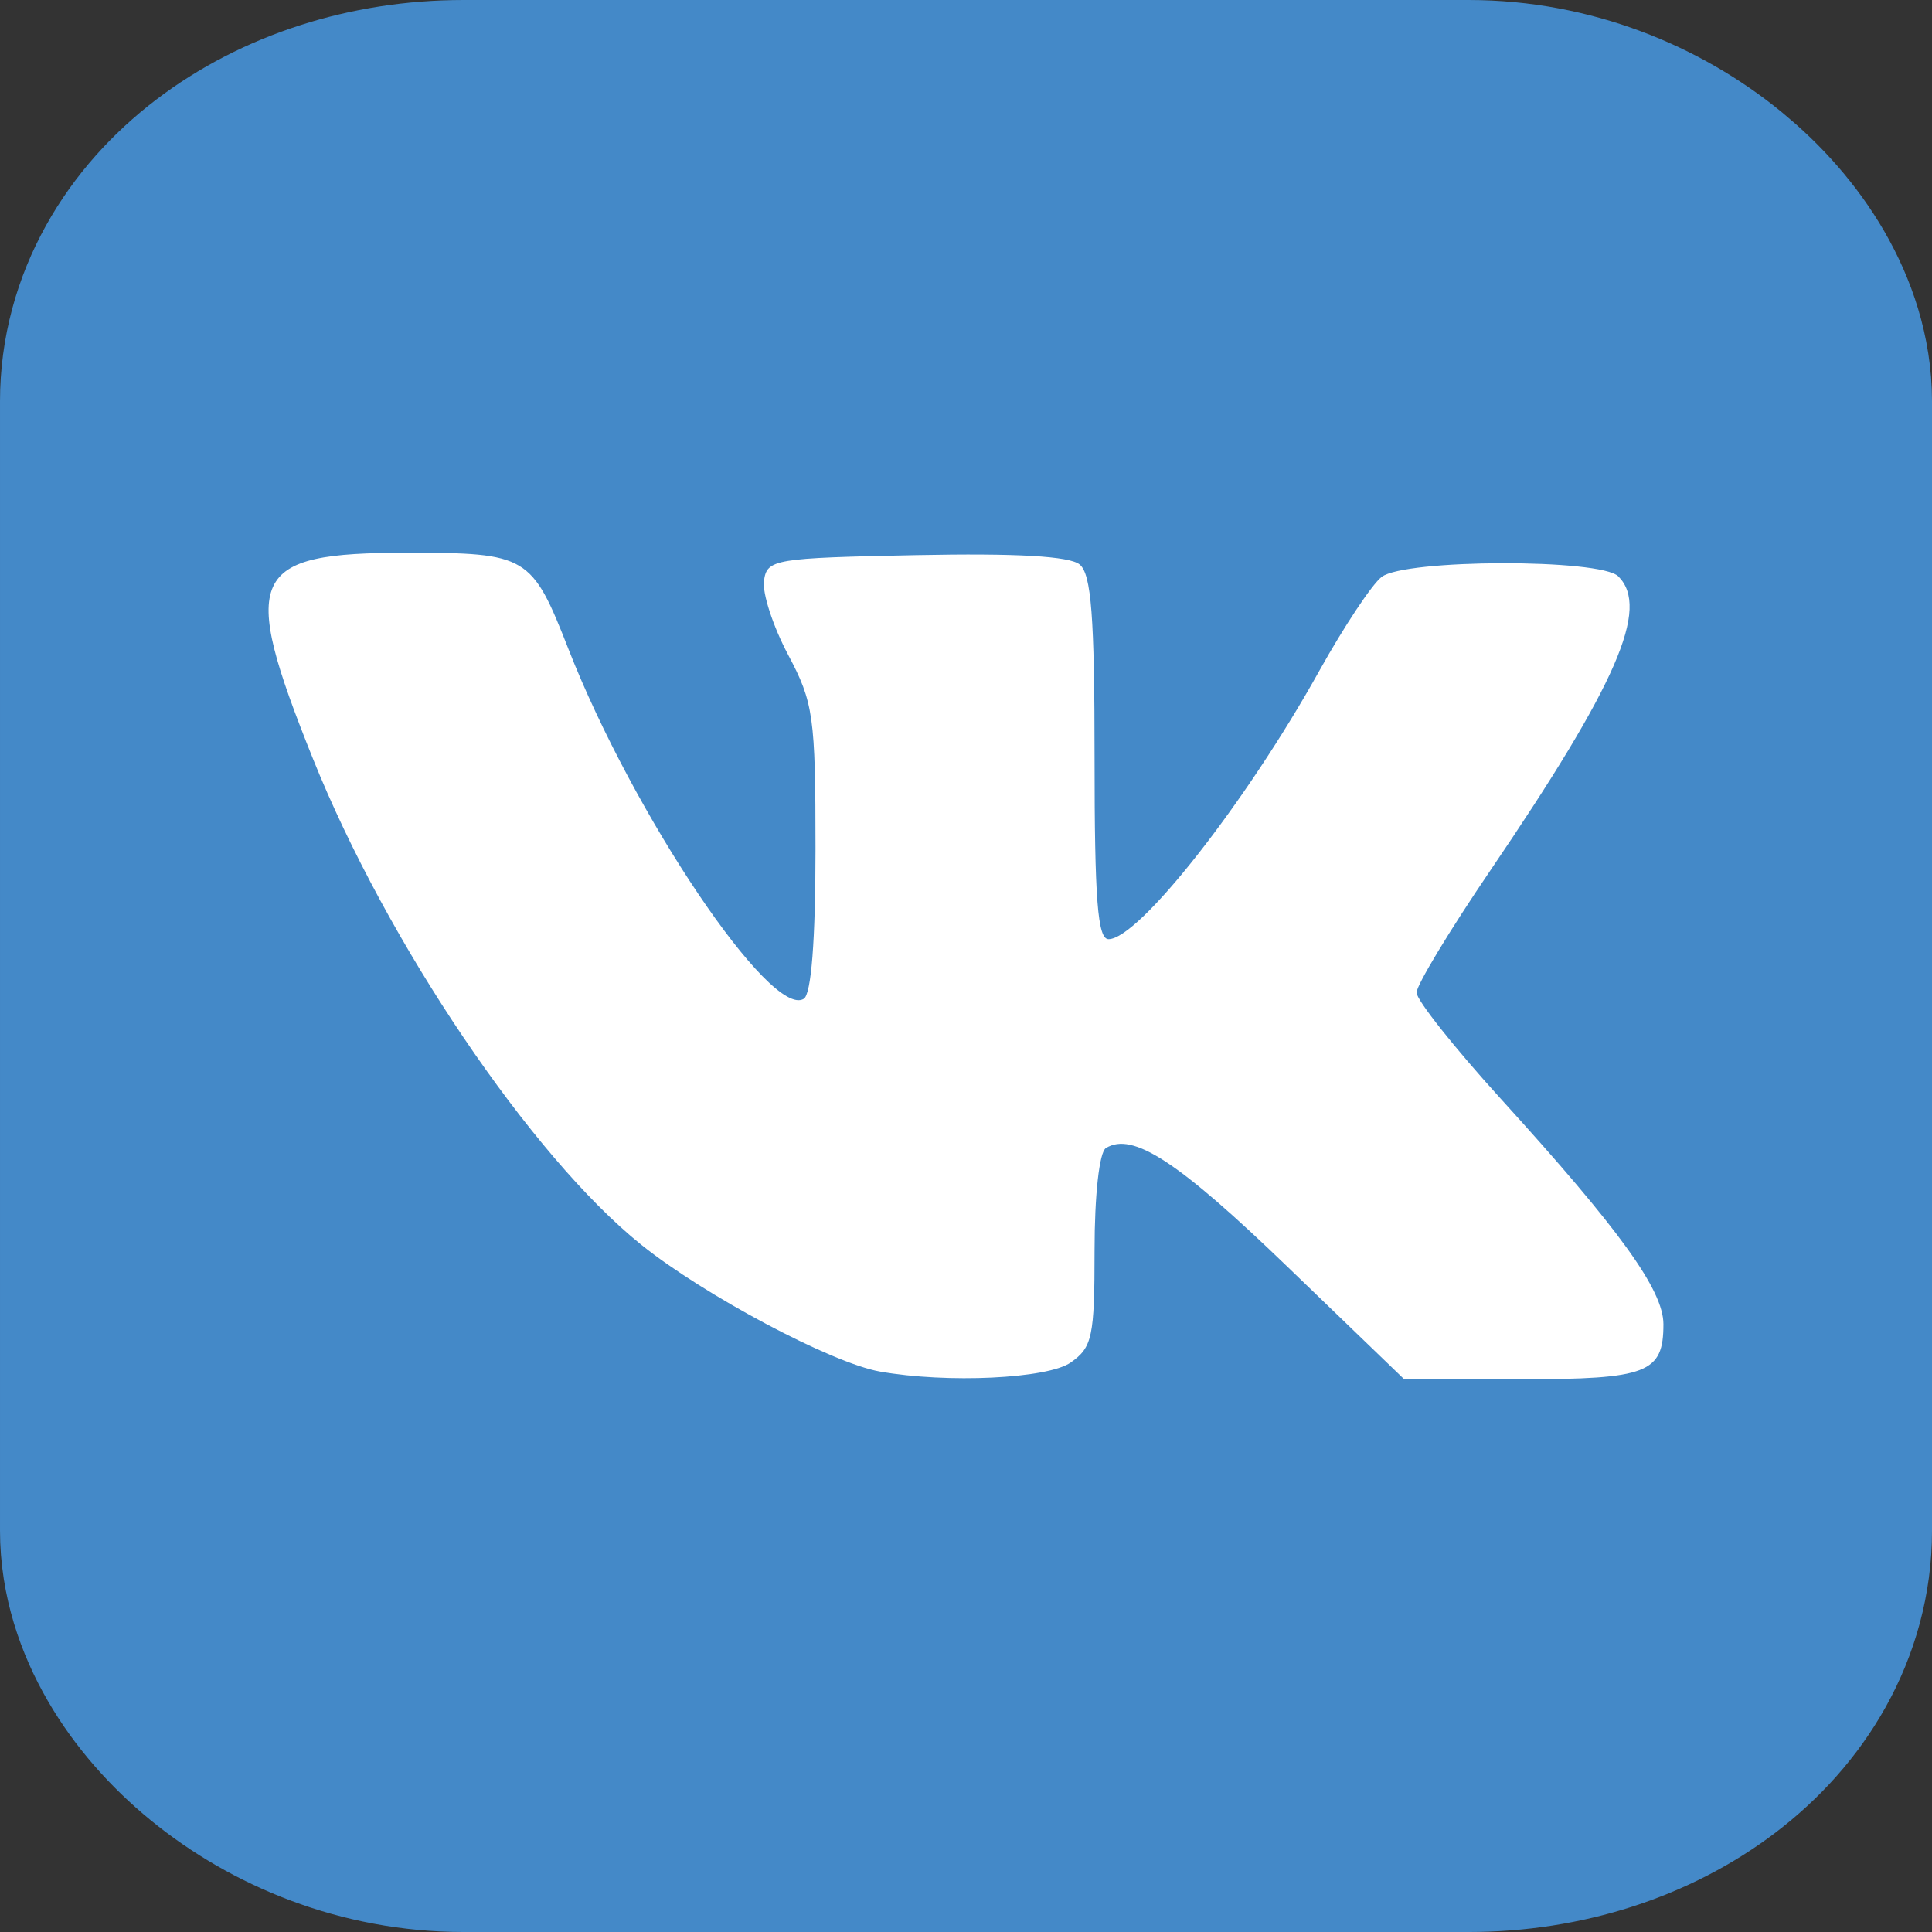
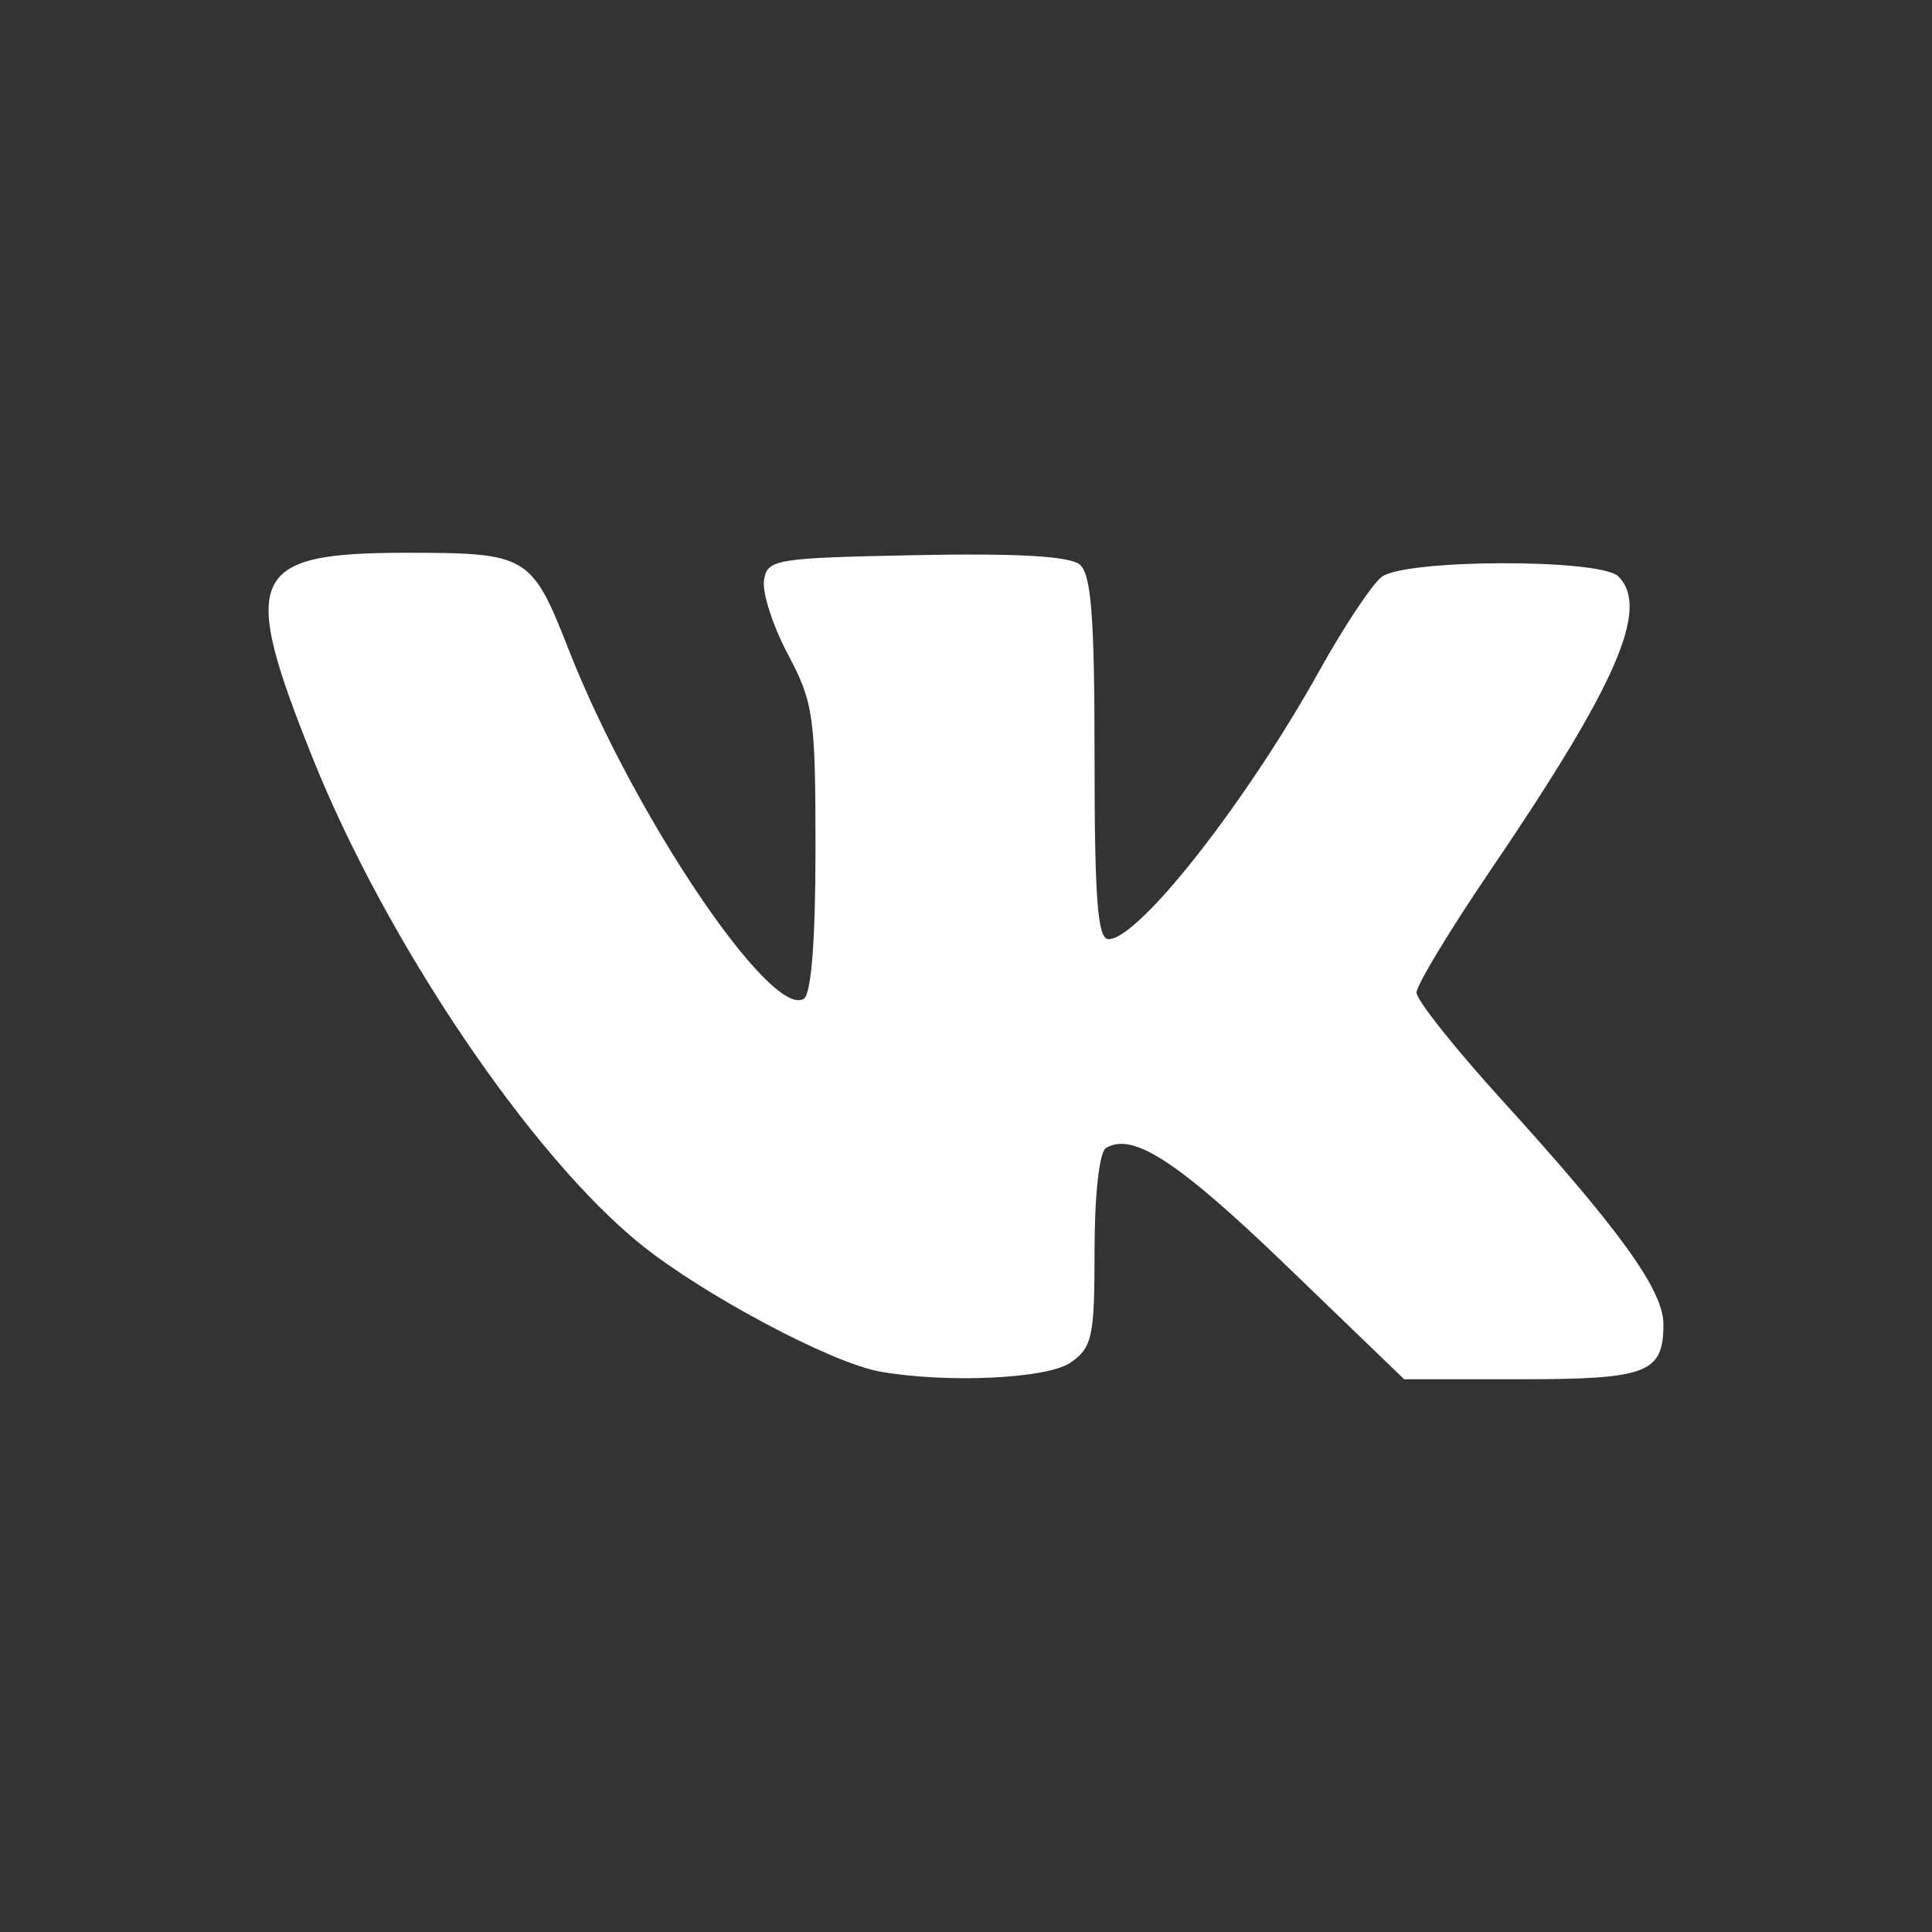
<svg xmlns="http://www.w3.org/2000/svg" xmlns:ns1="http://sodipodi.sourceforge.net/DTD/sodipodi-0.dtd" xmlns:ns2="http://www.inkscape.org/namespaces/inkscape" version="1.1" id="svg2" width="180" height="180" viewBox="0 0 180 180" ns1:docname="vk.svg" ns2:version="0.92.4 (5da689c313, 2019-01-14)">
  <rect x="0" y="0" width="180" height="180" fill="#333333" stroke="none" />
  <defs id="defs6" />
  <ns1:namedview pagecolor="#ffffff" bordercolor="#666666" borderopacity="1" objecttolerance="10" gridtolerance="10" guidetolerance="10" ns2:pageopacity="0" ns2:pageshadow="2" ns2:window-width="1149" ns2:window-height="808" id="namedview4" showgrid="false" ns2:zoom="1.3111111" ns2:cx="31.955533" ns2:cy="2.6438716" ns2:window-x="468" ns2:window-y="120" ns2:window-maximized="0" ns2:current-layer="svg2" />
-   <rect style="fill:#4489c8;fill-opacity:1;stroke:#4489c8;stroke-width:37.693;stroke-linecap:butt;stroke-linejoin:round;stroke-miterlimit:4;stroke-dasharray:none;stroke-opacity:1;paint-order:stroke fill markers" id="rect4524" width="142.307" height="142.307" x="18.847" y="18.847" ry="18.54" rx="24.314" />
  <path style="fill:#000000" d="" id="path817" ns2:connector-curvature="0" />
  <path style="fill:#ffffff;fill-opacity:1" d="m 81.978,127.785 c -4.497,-0.796 -16.379,-7.11 -22.235,-11.816 -10.251,-8.236 -23.717,-28.174 -30.59,-45.29 -6.877,-17.127 -5.941,-19.179 8.741,-19.179 11.256,0 11.646,0.233 15.079,9 6.029,15.399 18.852,34.449 21.914,32.556 0.699,-0.432 1.091,-5.445 1.091,-13.966 0,-12.328 -0.185,-13.64 -2.55,-18.088 -1.403,-2.638 -2.415,-5.743 -2.25,-6.899 0.286,-2.006 0.94,-2.115 14.163,-2.382 9.37,-0.189 14.312,0.094 15.25,0.872 1.083,0.899 1.387,4.856 1.387,18.029 0,13.207 0.284,16.878 1.304,16.878 2.814,0 12.792,-12.704 19.635,-25 2.296,-4.125 4.91,-8.062 5.809,-8.75 2.186,-1.672 20.389,-1.713 22.052,-0.05 2.957,2.957 -0.117,10.017 -11.932,27.408 -3.777,5.559 -6.868,10.675 -6.868,11.369 0,0.694 3.53,5.145 7.846,9.892 11.105,12.217 15.154,17.831 15.154,21.008 0,4.549 -1.49,5.123 -13.277,5.123 h -10.877 l -10.855,-10.464 c -10.204,-9.836 -14.446,-12.609 -16.934,-11.071 -0.614,0.38 -1.057,4.375 -1.057,9.537 0,8.047 -0.209,9.031 -2.222,10.441 -2.155,1.51 -11.505,1.952 -17.777,0.842 z" id="path819" ns2:connector-curvature="0" ns1:nodetypes="ssssscsscscssccsssssscscscs" />
</svg>